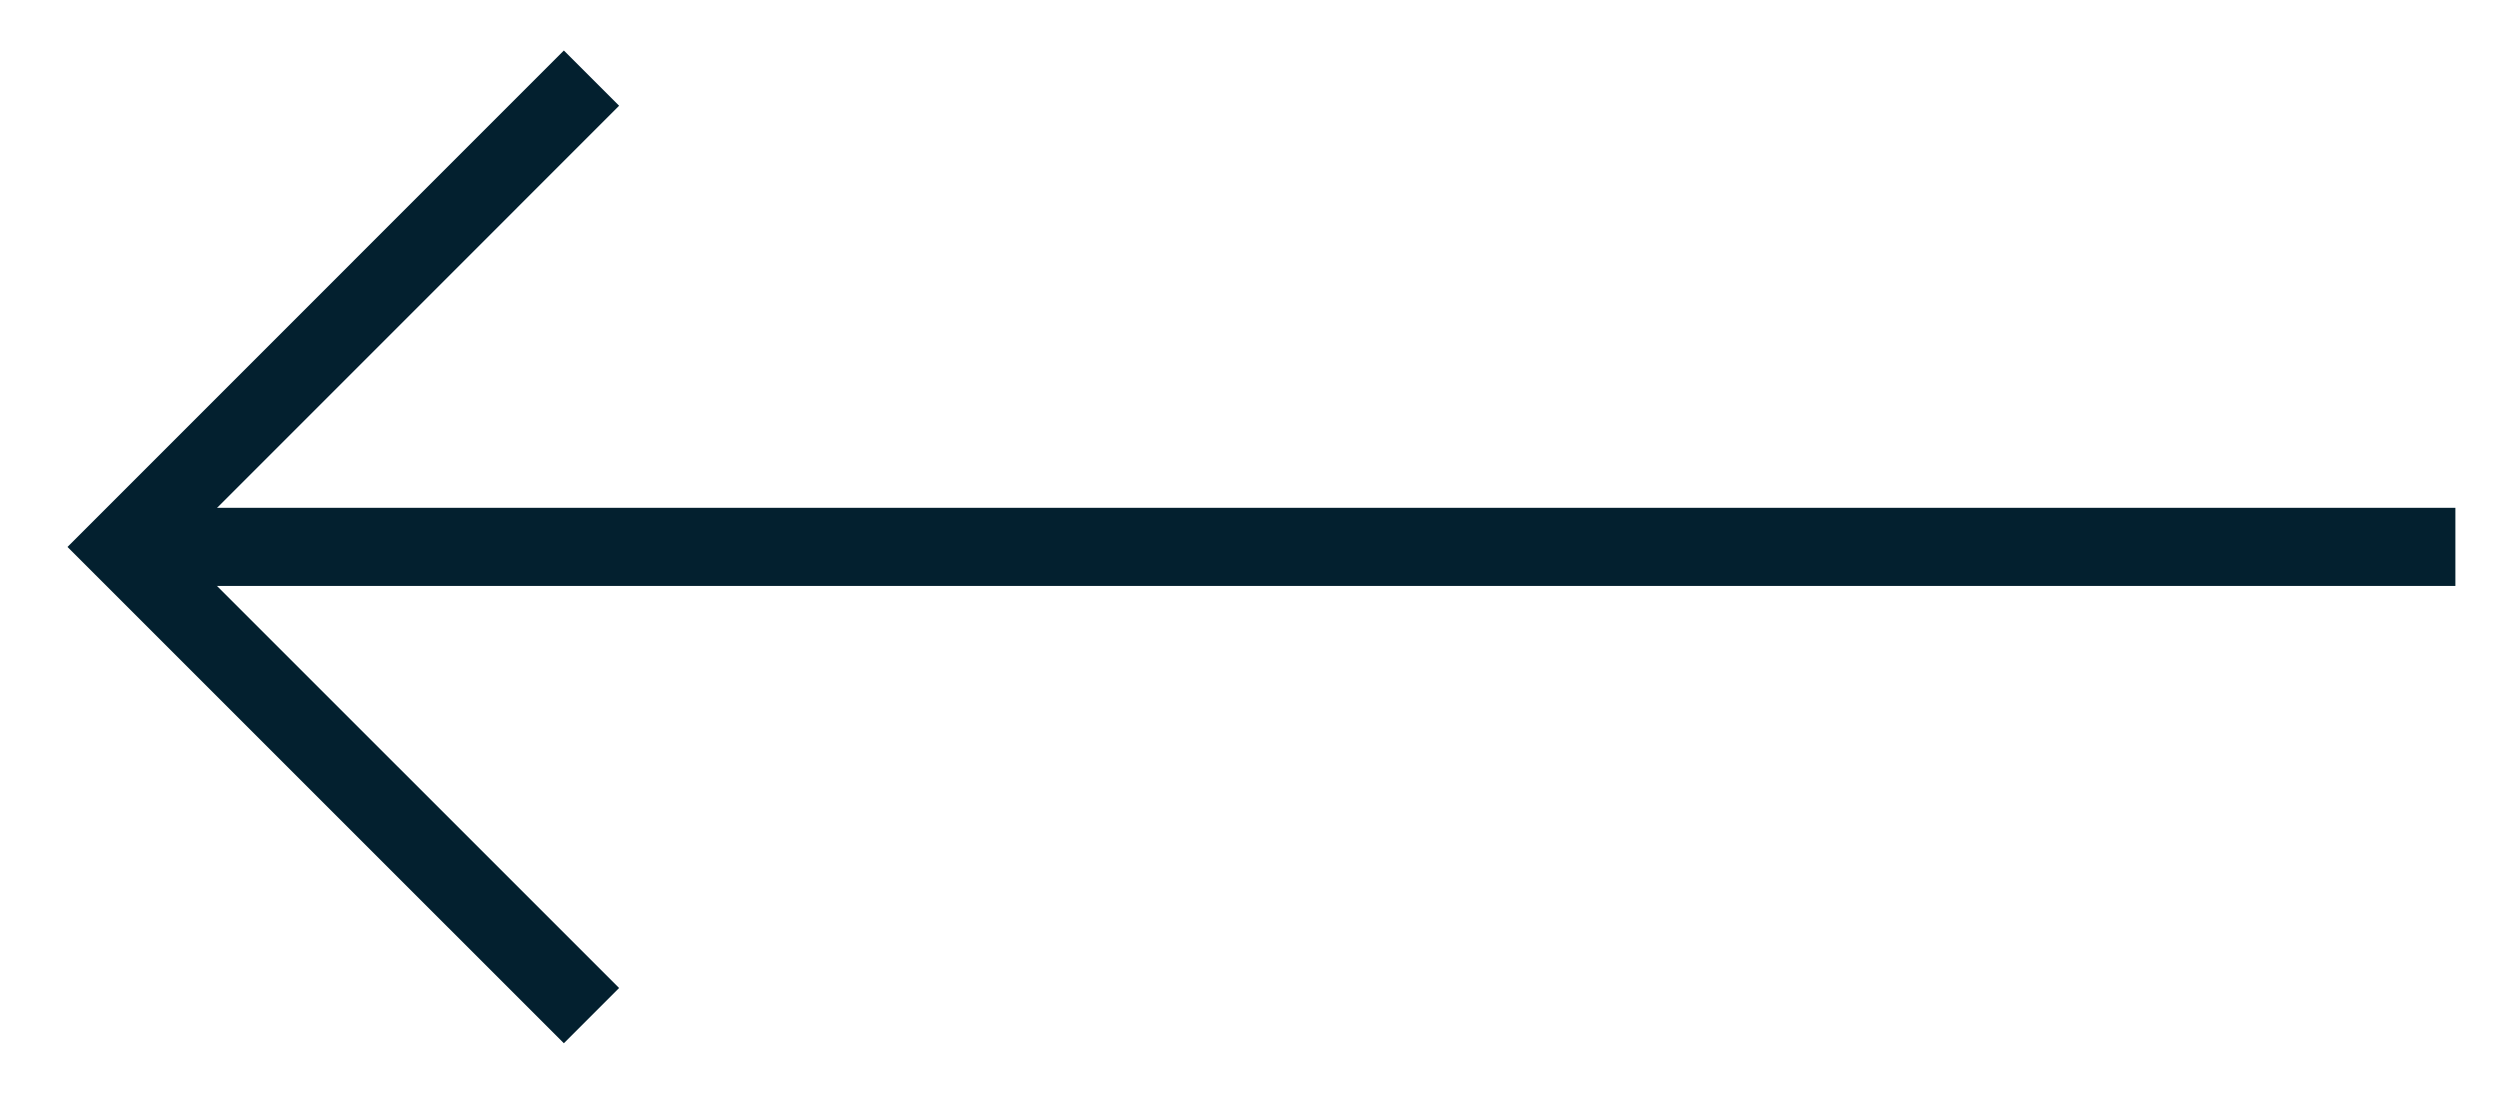
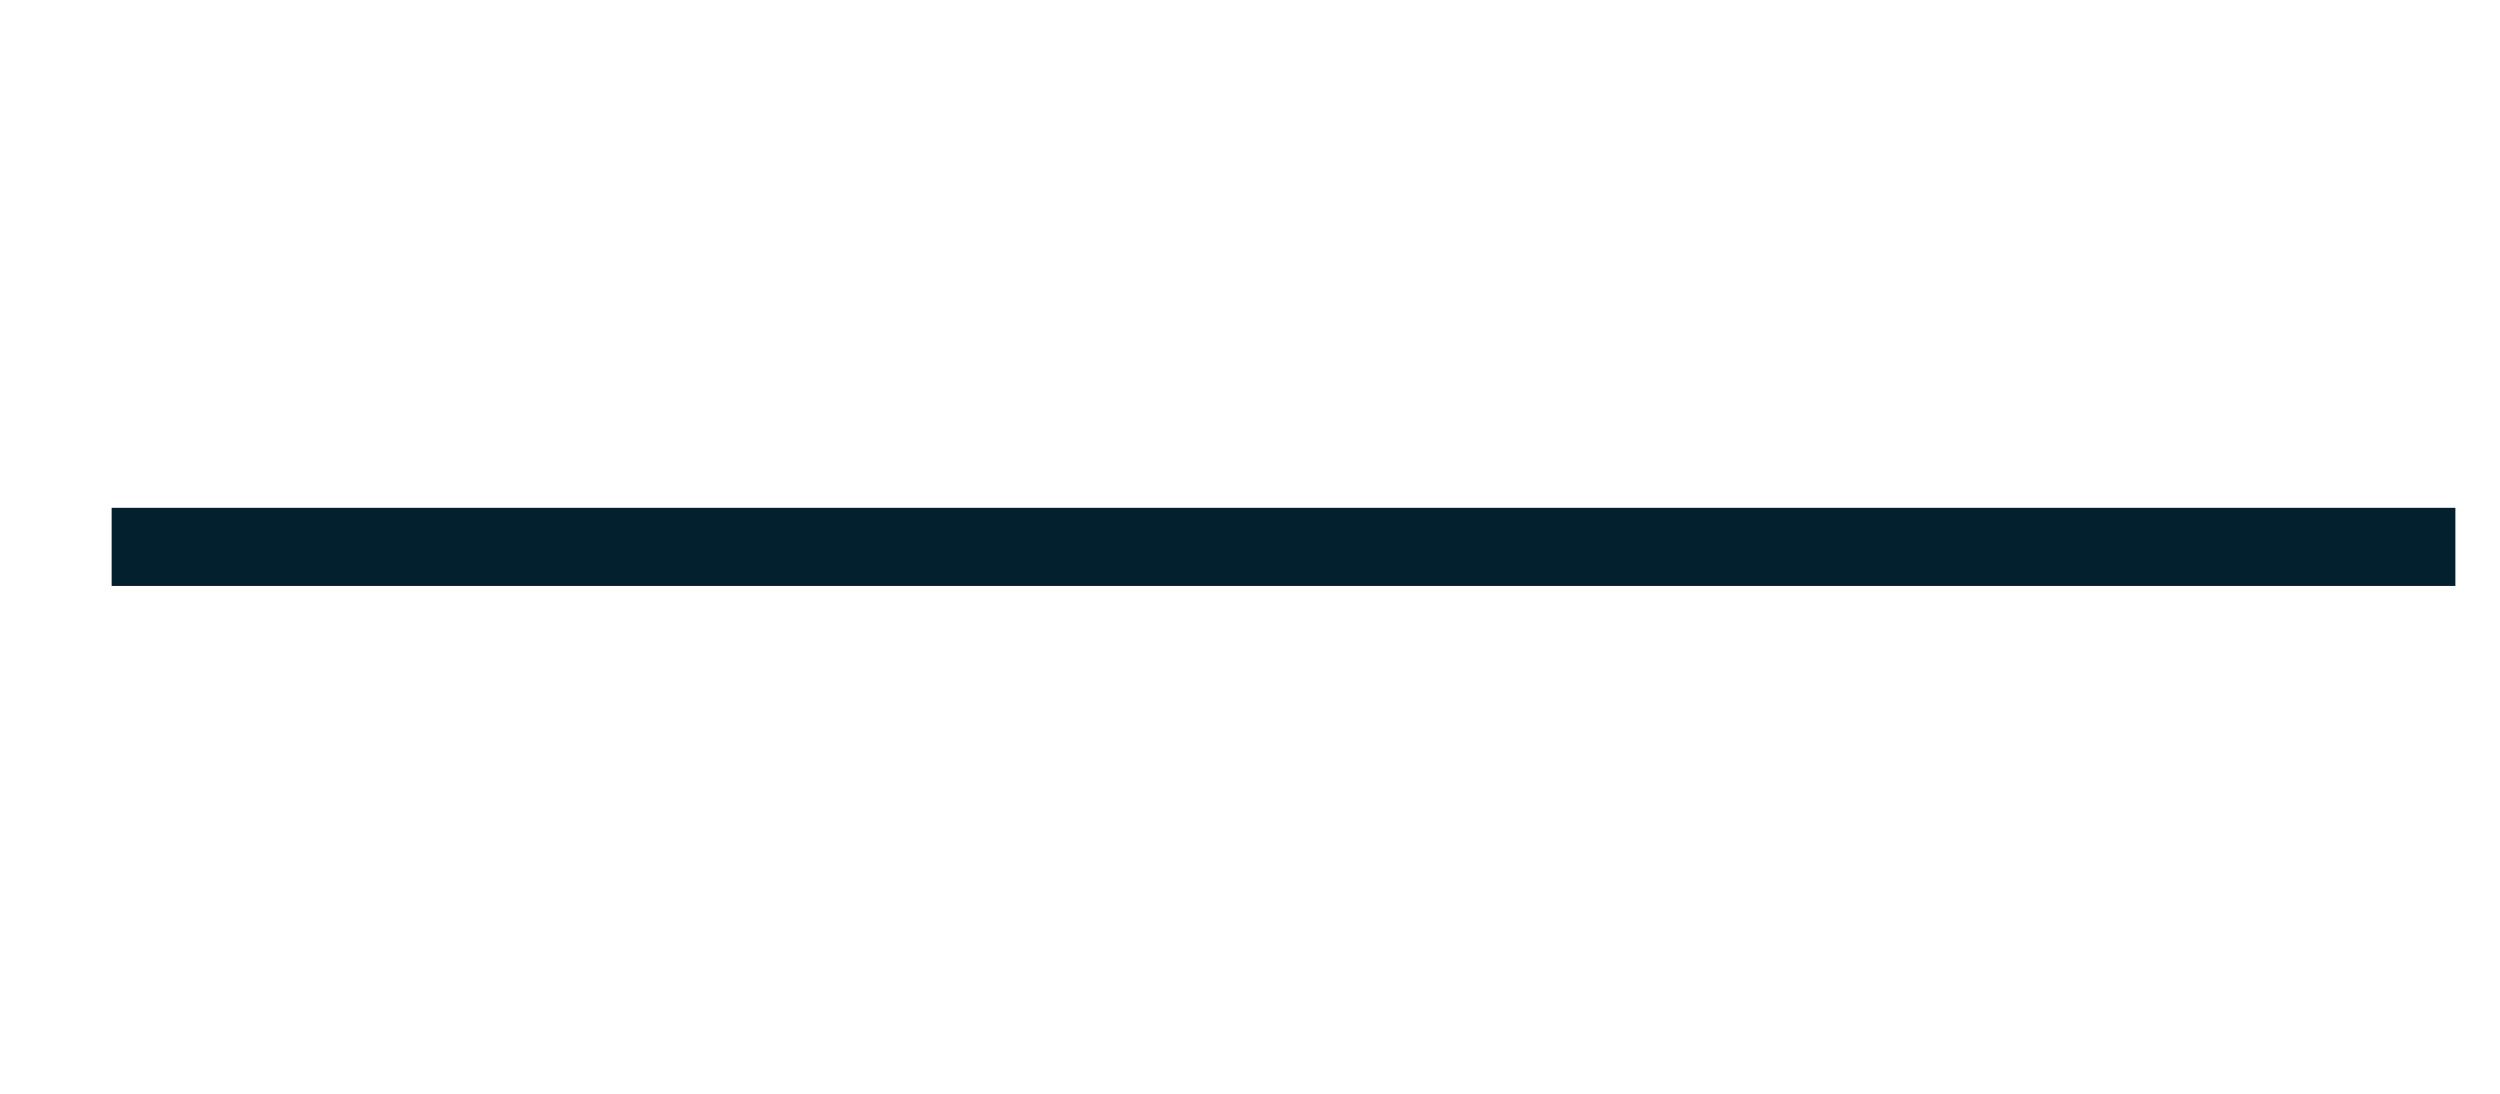
<svg xmlns="http://www.w3.org/2000/svg" width="32" height="14" viewBox="0 0 32 14" fill="none">
-   <path d="M7.571 1L1.571 7.001L7.571 13" stroke="#03202F" />
  <path d="M1.429 7L31.429 7" stroke="#03202F" />
</svg>